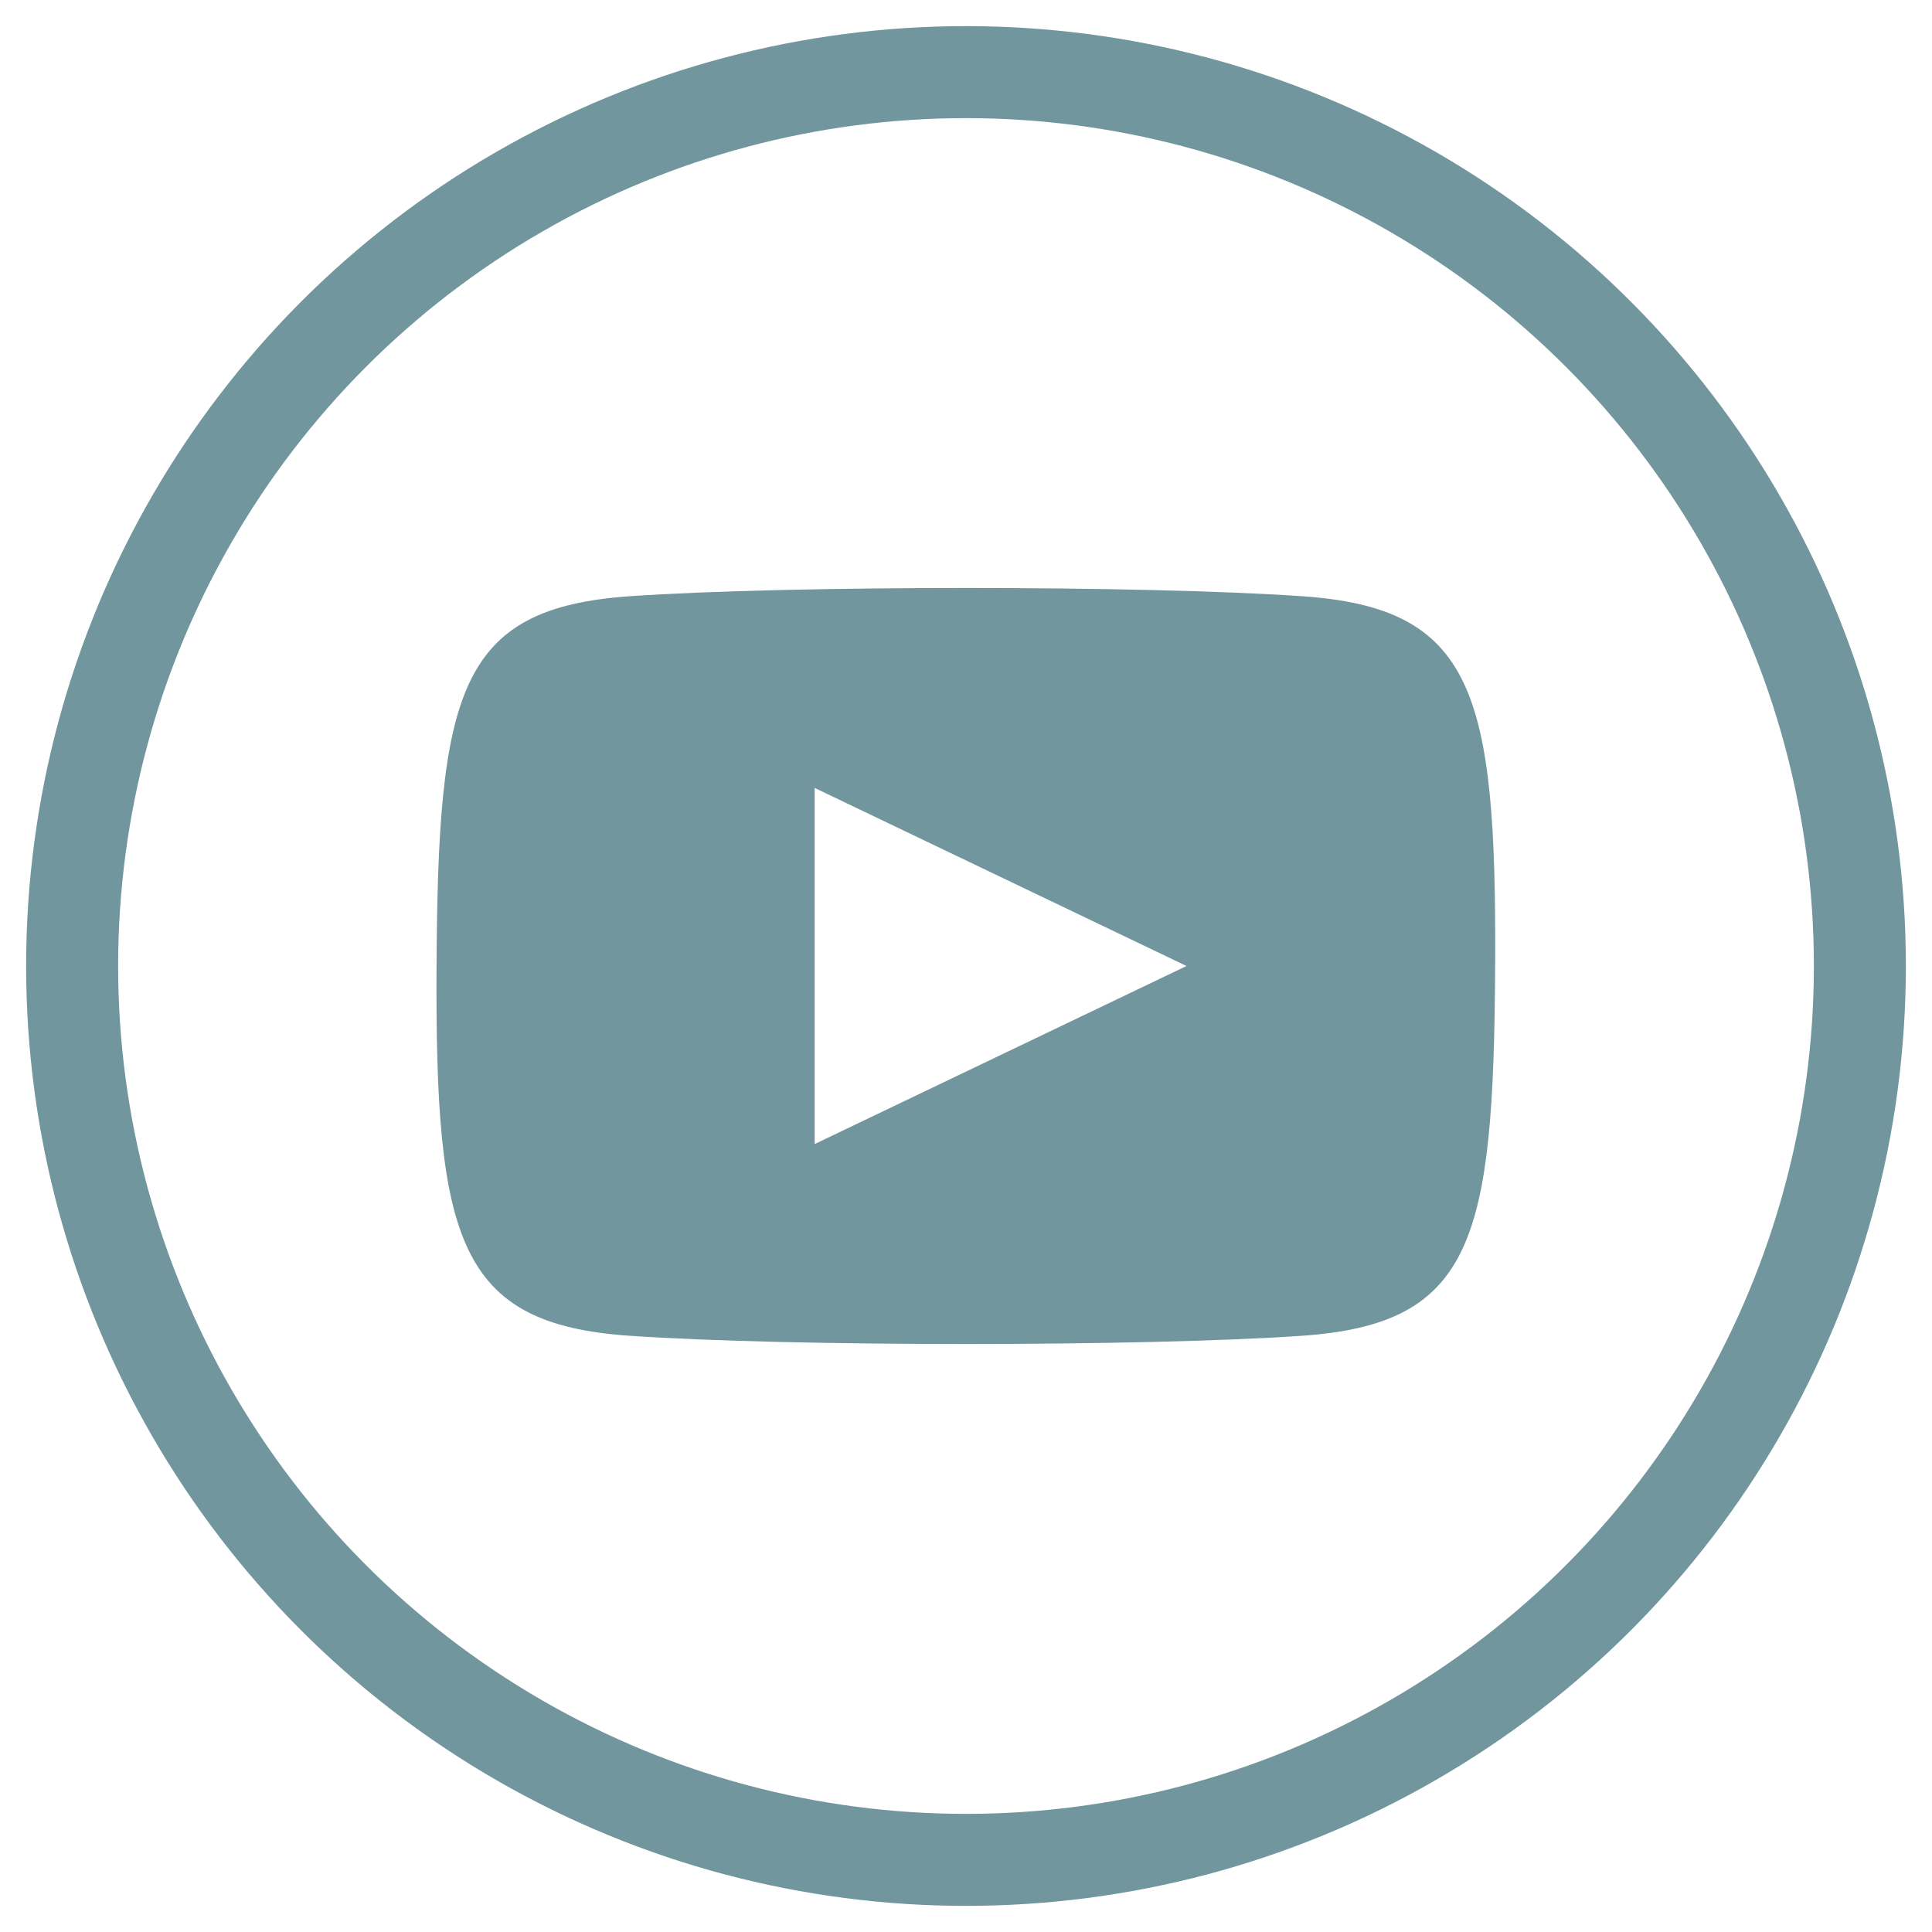
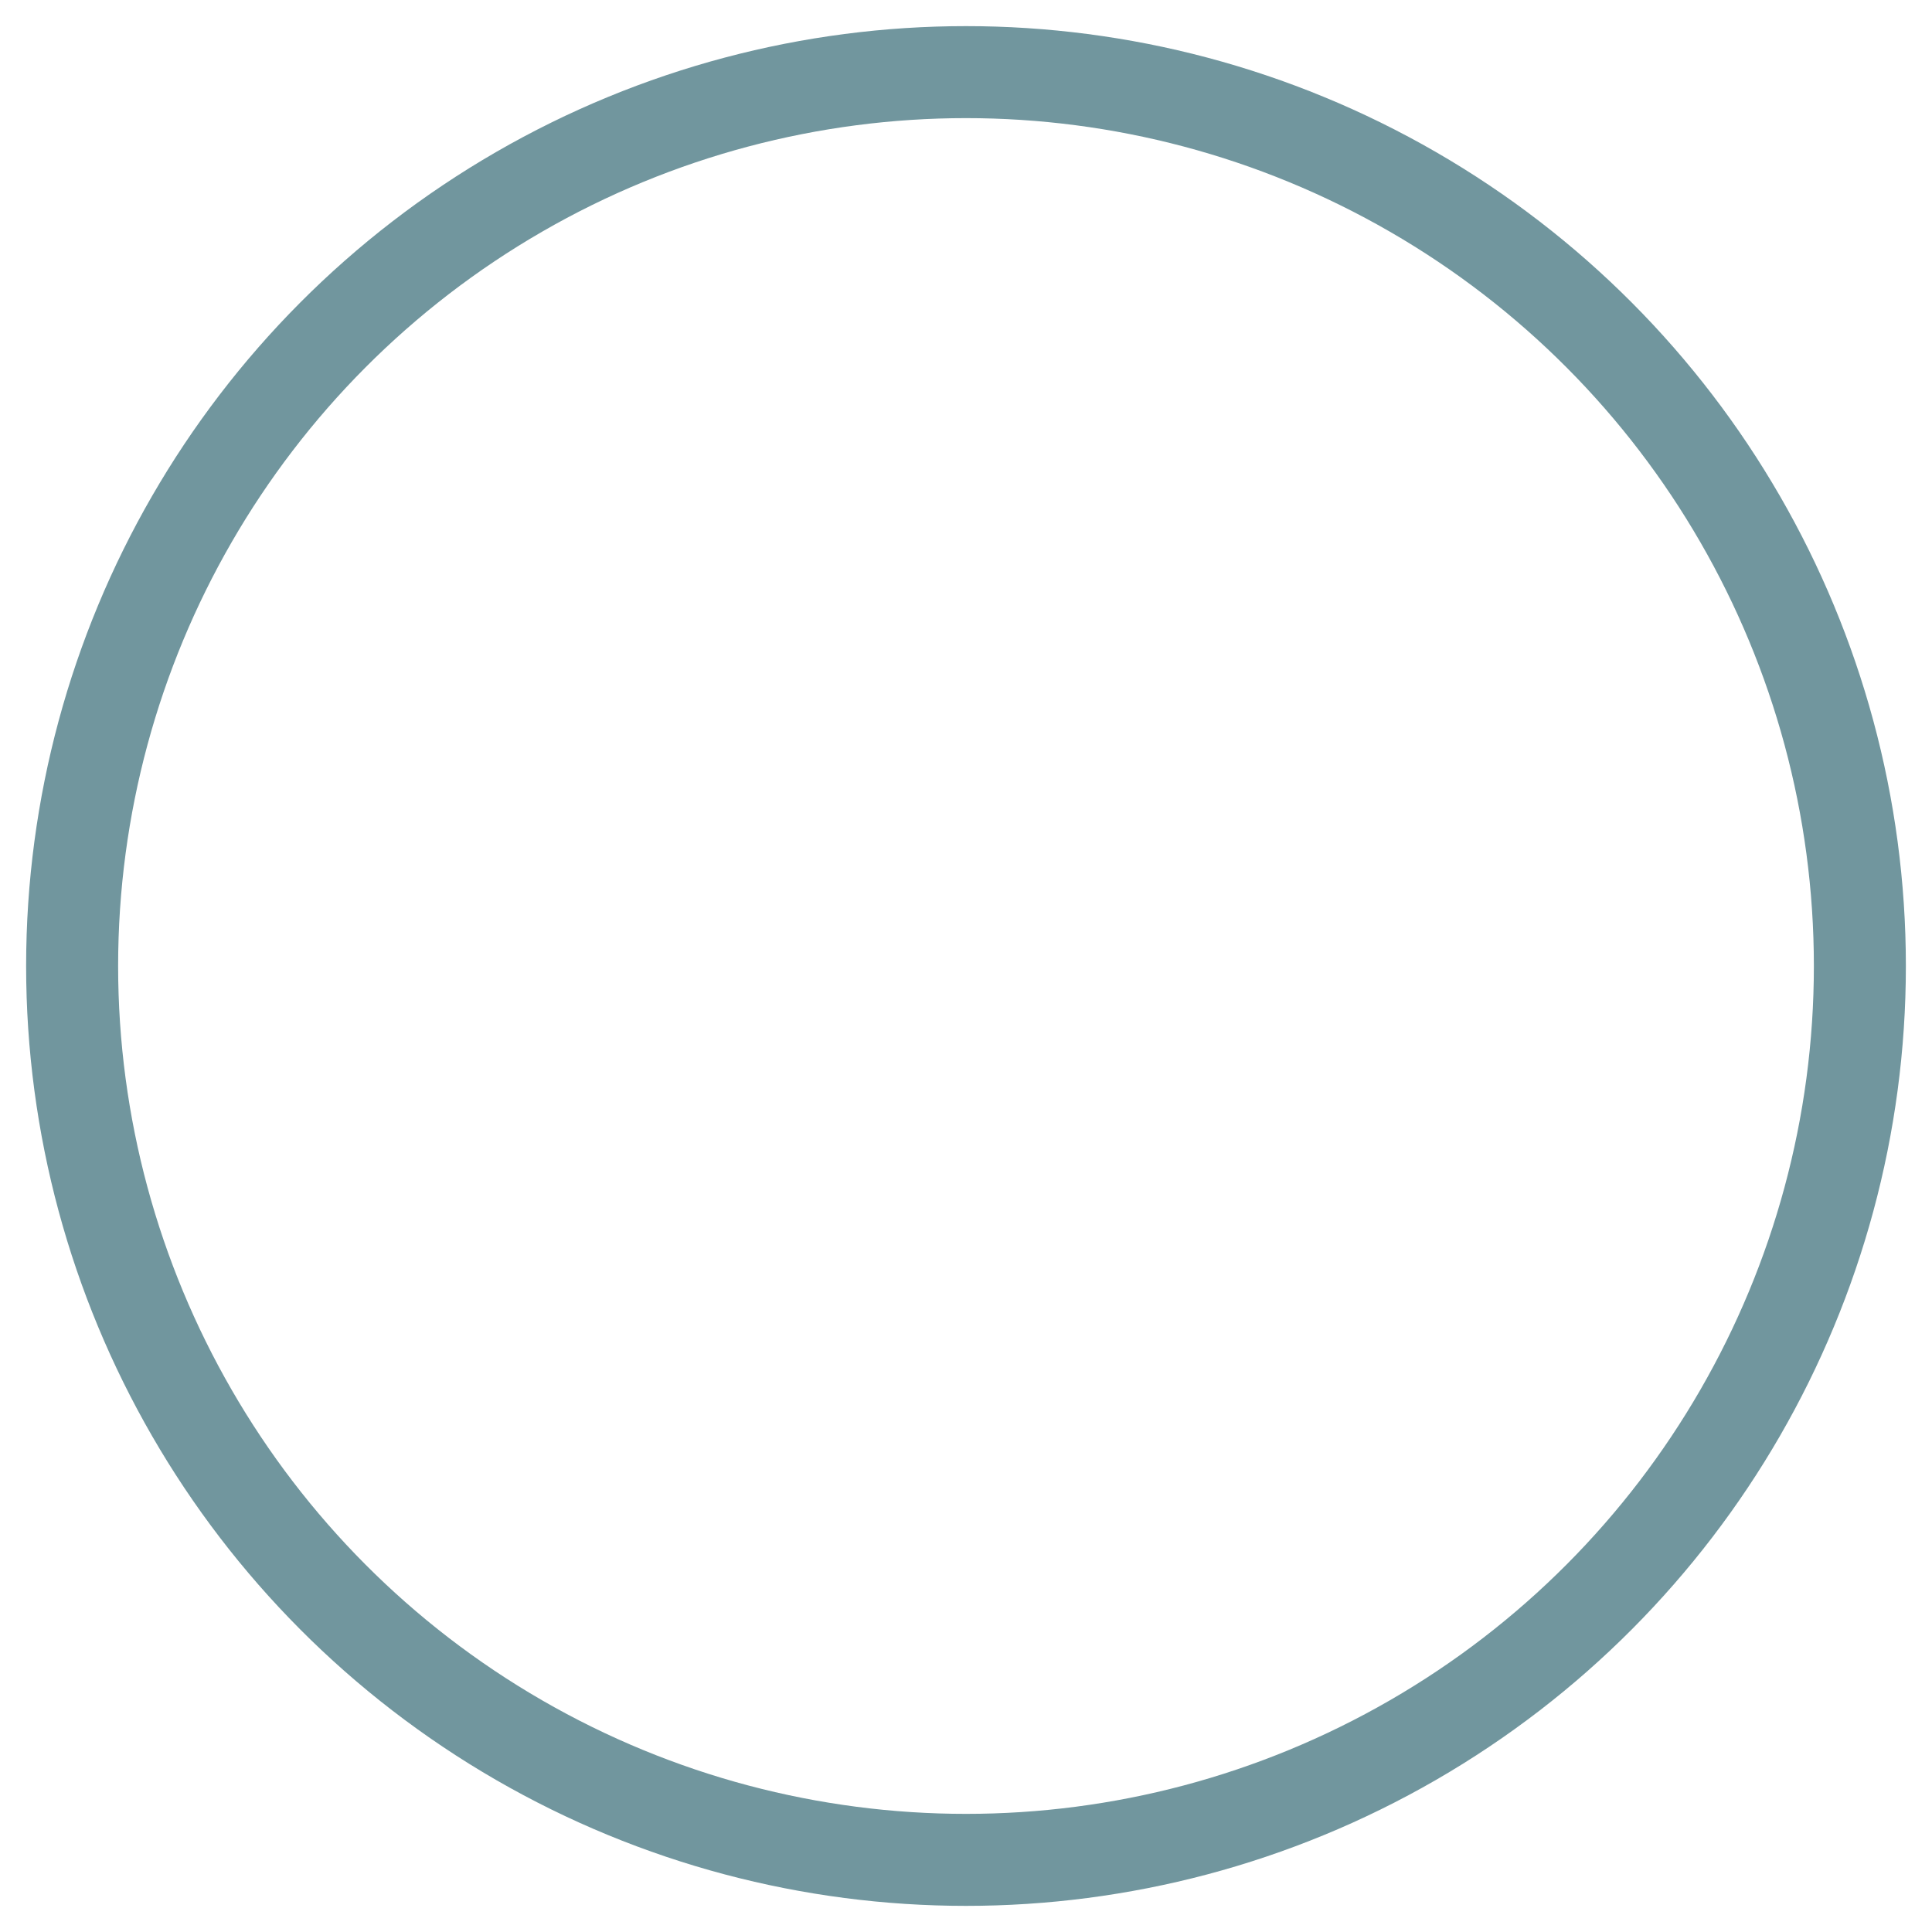
<svg xmlns="http://www.w3.org/2000/svg" width="42px" height="42px" viewBox="0 0 42 42" version="1.1">
  <title>kothes_icons_V01_social_youtube</title>
  <desc>Created with Sketch.</desc>
  <defs />
  <g id="Page-1" stroke="none" stroke-width="1" fill="none" fill-rule="evenodd">
    <g id="kothes_icons_V01_social_youtube" transform="translate(1, 1)">
      <circle id="Oval" stroke="#71969E" stroke-width="2" cx="20" cy="20" r="19.432" />
-       <path d="M27.297,11.961 C23.845,11.723 16.148,11.723 12.697,11.961 C8.961,12.219 8.523,14.039 8.49,20 C8.458,25.961 8.955,27.787 12.697,28.039 C16.148,28.277 23.845,28.277 27.297,28.039 C31.032,27.781 31.471,25.961 31.503,20 C31.535,14.039 31.039,12.213 27.297,11.961 Z M16.71,23.871 L16.71,16.129 L24.794,20 L16.71,23.871 Z" id="Shape" fill="#71969E" fill-rule="nonzero" />
    </g>
  </g>
</svg>